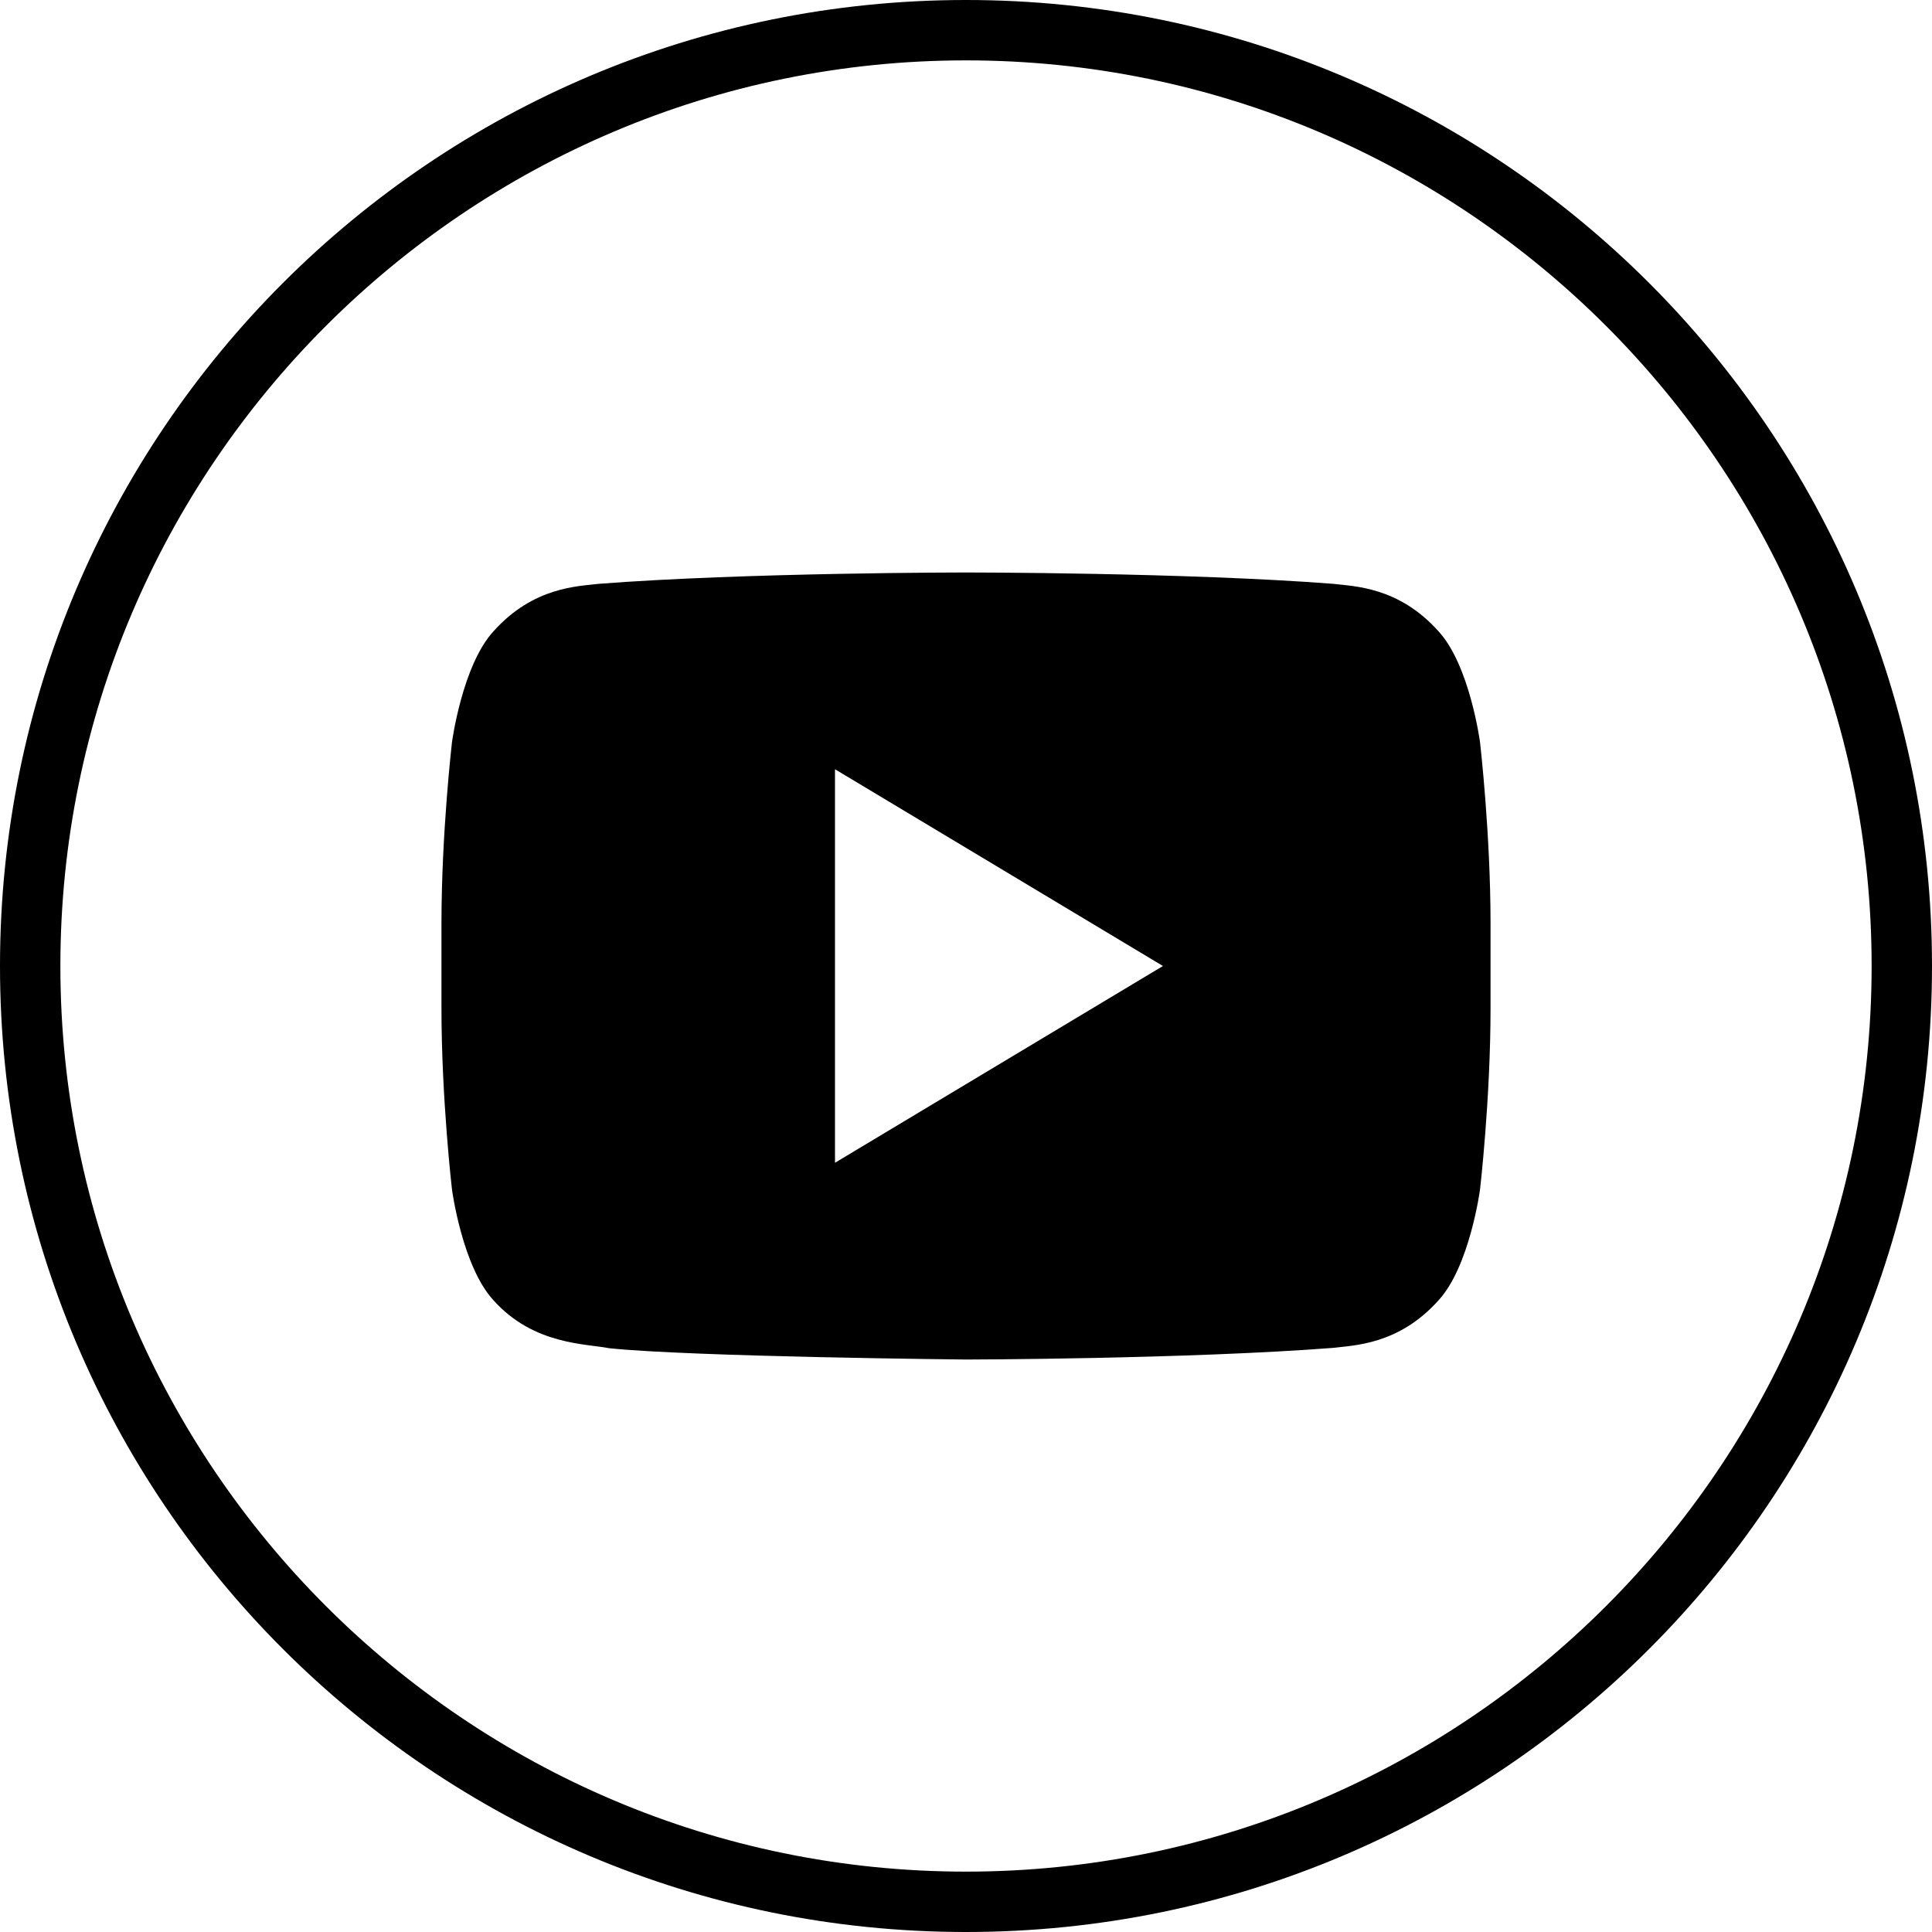
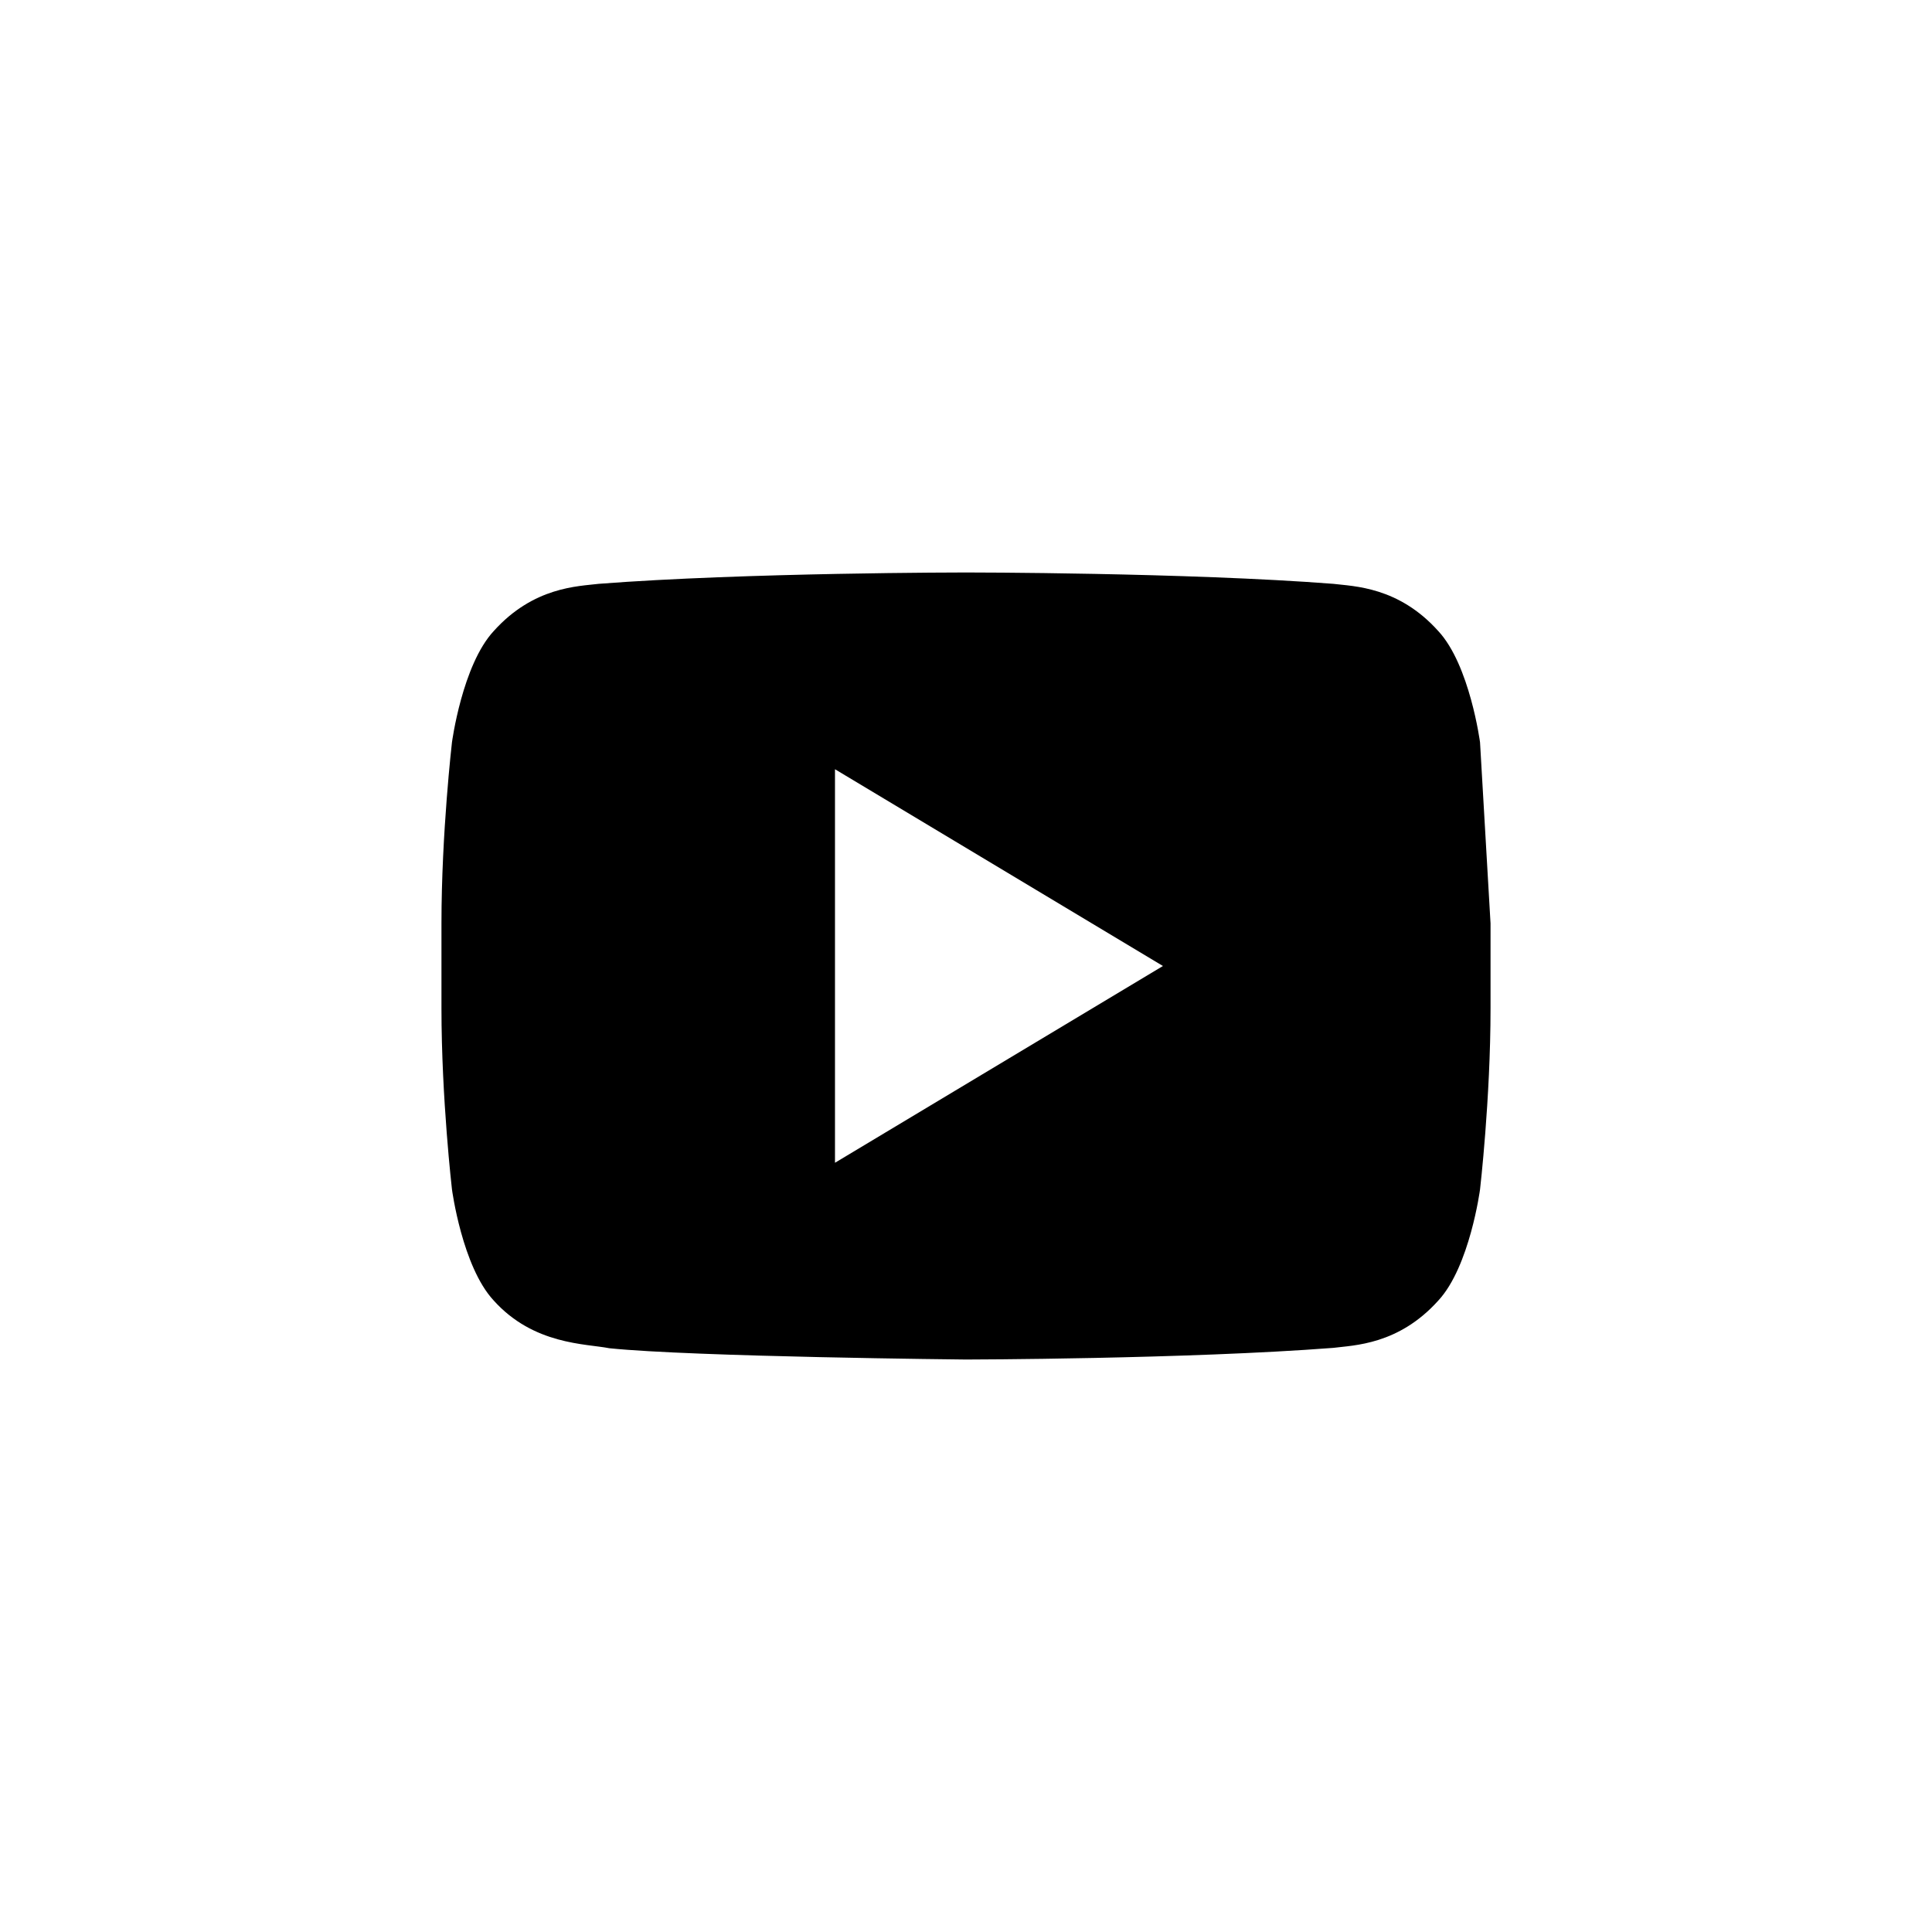
<svg xmlns="http://www.w3.org/2000/svg" width="32" height="32">
  <g>
    <title>background</title>
    <rect fill="none" id="canvas_background" height="402" width="582" y="-1" x="-1" />
  </g>
  <g>
    <title>Layer 1</title>
-     <path id="svg_2" fill="#000000" d="m24.514,12.295c0,0 -0.169,-1.278 -0.69,-1.841c-0.661,-0.738 -1.401,-0.742 -1.741,-0.784c-2.432,-0.188 -6.079,-0.188 -6.079,-0.188l-0.008,0c0,0 -3.647,0 -6.079,0.188c-0.339,0.042 -1.079,0.046 -1.741,0.784c-0.52,0.563 -0.69,1.841 -0.69,1.841s-0.174,1.5 -0.174,2.999l0,1.406c0,1.501 0.174,3 0.174,3s0.169,1.278 0.69,1.839c0.662,0.738 1.529,0.715 1.916,0.792c1.39,0.143 5.908,0.187 5.908,0.187s3.651,-0.006 6.083,-0.193c0.339,-0.044 1.08,-0.048 1.741,-0.785c0.52,-0.562 0.69,-1.839 0.69,-1.839s0.174,-1.5 0.174,-3l0,-1.406c0,-1.5 -0.174,-3 -0.174,-3zm-10.684,6.964l0,-6.518l5.432,3.259l-5.432,3.259z" />
-     <path stroke="#000000" stroke-opacity="0" stroke-width="0" id="svg_8" fill="#000000" d="m16,1c8.271,0 15,6.729 15,15s-6.729,15 -15,15s-15,-6.729 -15,-15s6.729,-15 15,-15m0,-1c-8.836,0 -16,7.164 -16,16s7.164,16 16,16s16,-7.163 16,-16s-7.164,-16 -16,-16l0,0z" />
+     <path id="svg_2" fill="#000000" d="m24.514,12.295c0,0 -0.169,-1.278 -0.69,-1.841c-0.661,-0.738 -1.401,-0.742 -1.741,-0.784c-2.432,-0.188 -6.079,-0.188 -6.079,-0.188l-0.008,0c0,0 -3.647,0 -6.079,0.188c-0.339,0.042 -1.079,0.046 -1.741,0.784c-0.52,0.563 -0.69,1.841 -0.69,1.841s-0.174,1.5 -0.174,2.999l0,1.406c0,1.501 0.174,3 0.174,3s0.169,1.278 0.69,1.839c0.662,0.738 1.529,0.715 1.916,0.792c1.39,0.143 5.908,0.187 5.908,0.187s3.651,-0.006 6.083,-0.193c0.339,-0.044 1.08,-0.048 1.741,-0.785c0.52,-0.562 0.69,-1.839 0.69,-1.839s0.174,-1.5 0.174,-3l0,-1.406zm-10.684,6.964l0,-6.518l5.432,3.259l-5.432,3.259z" />
  </g>
</svg>